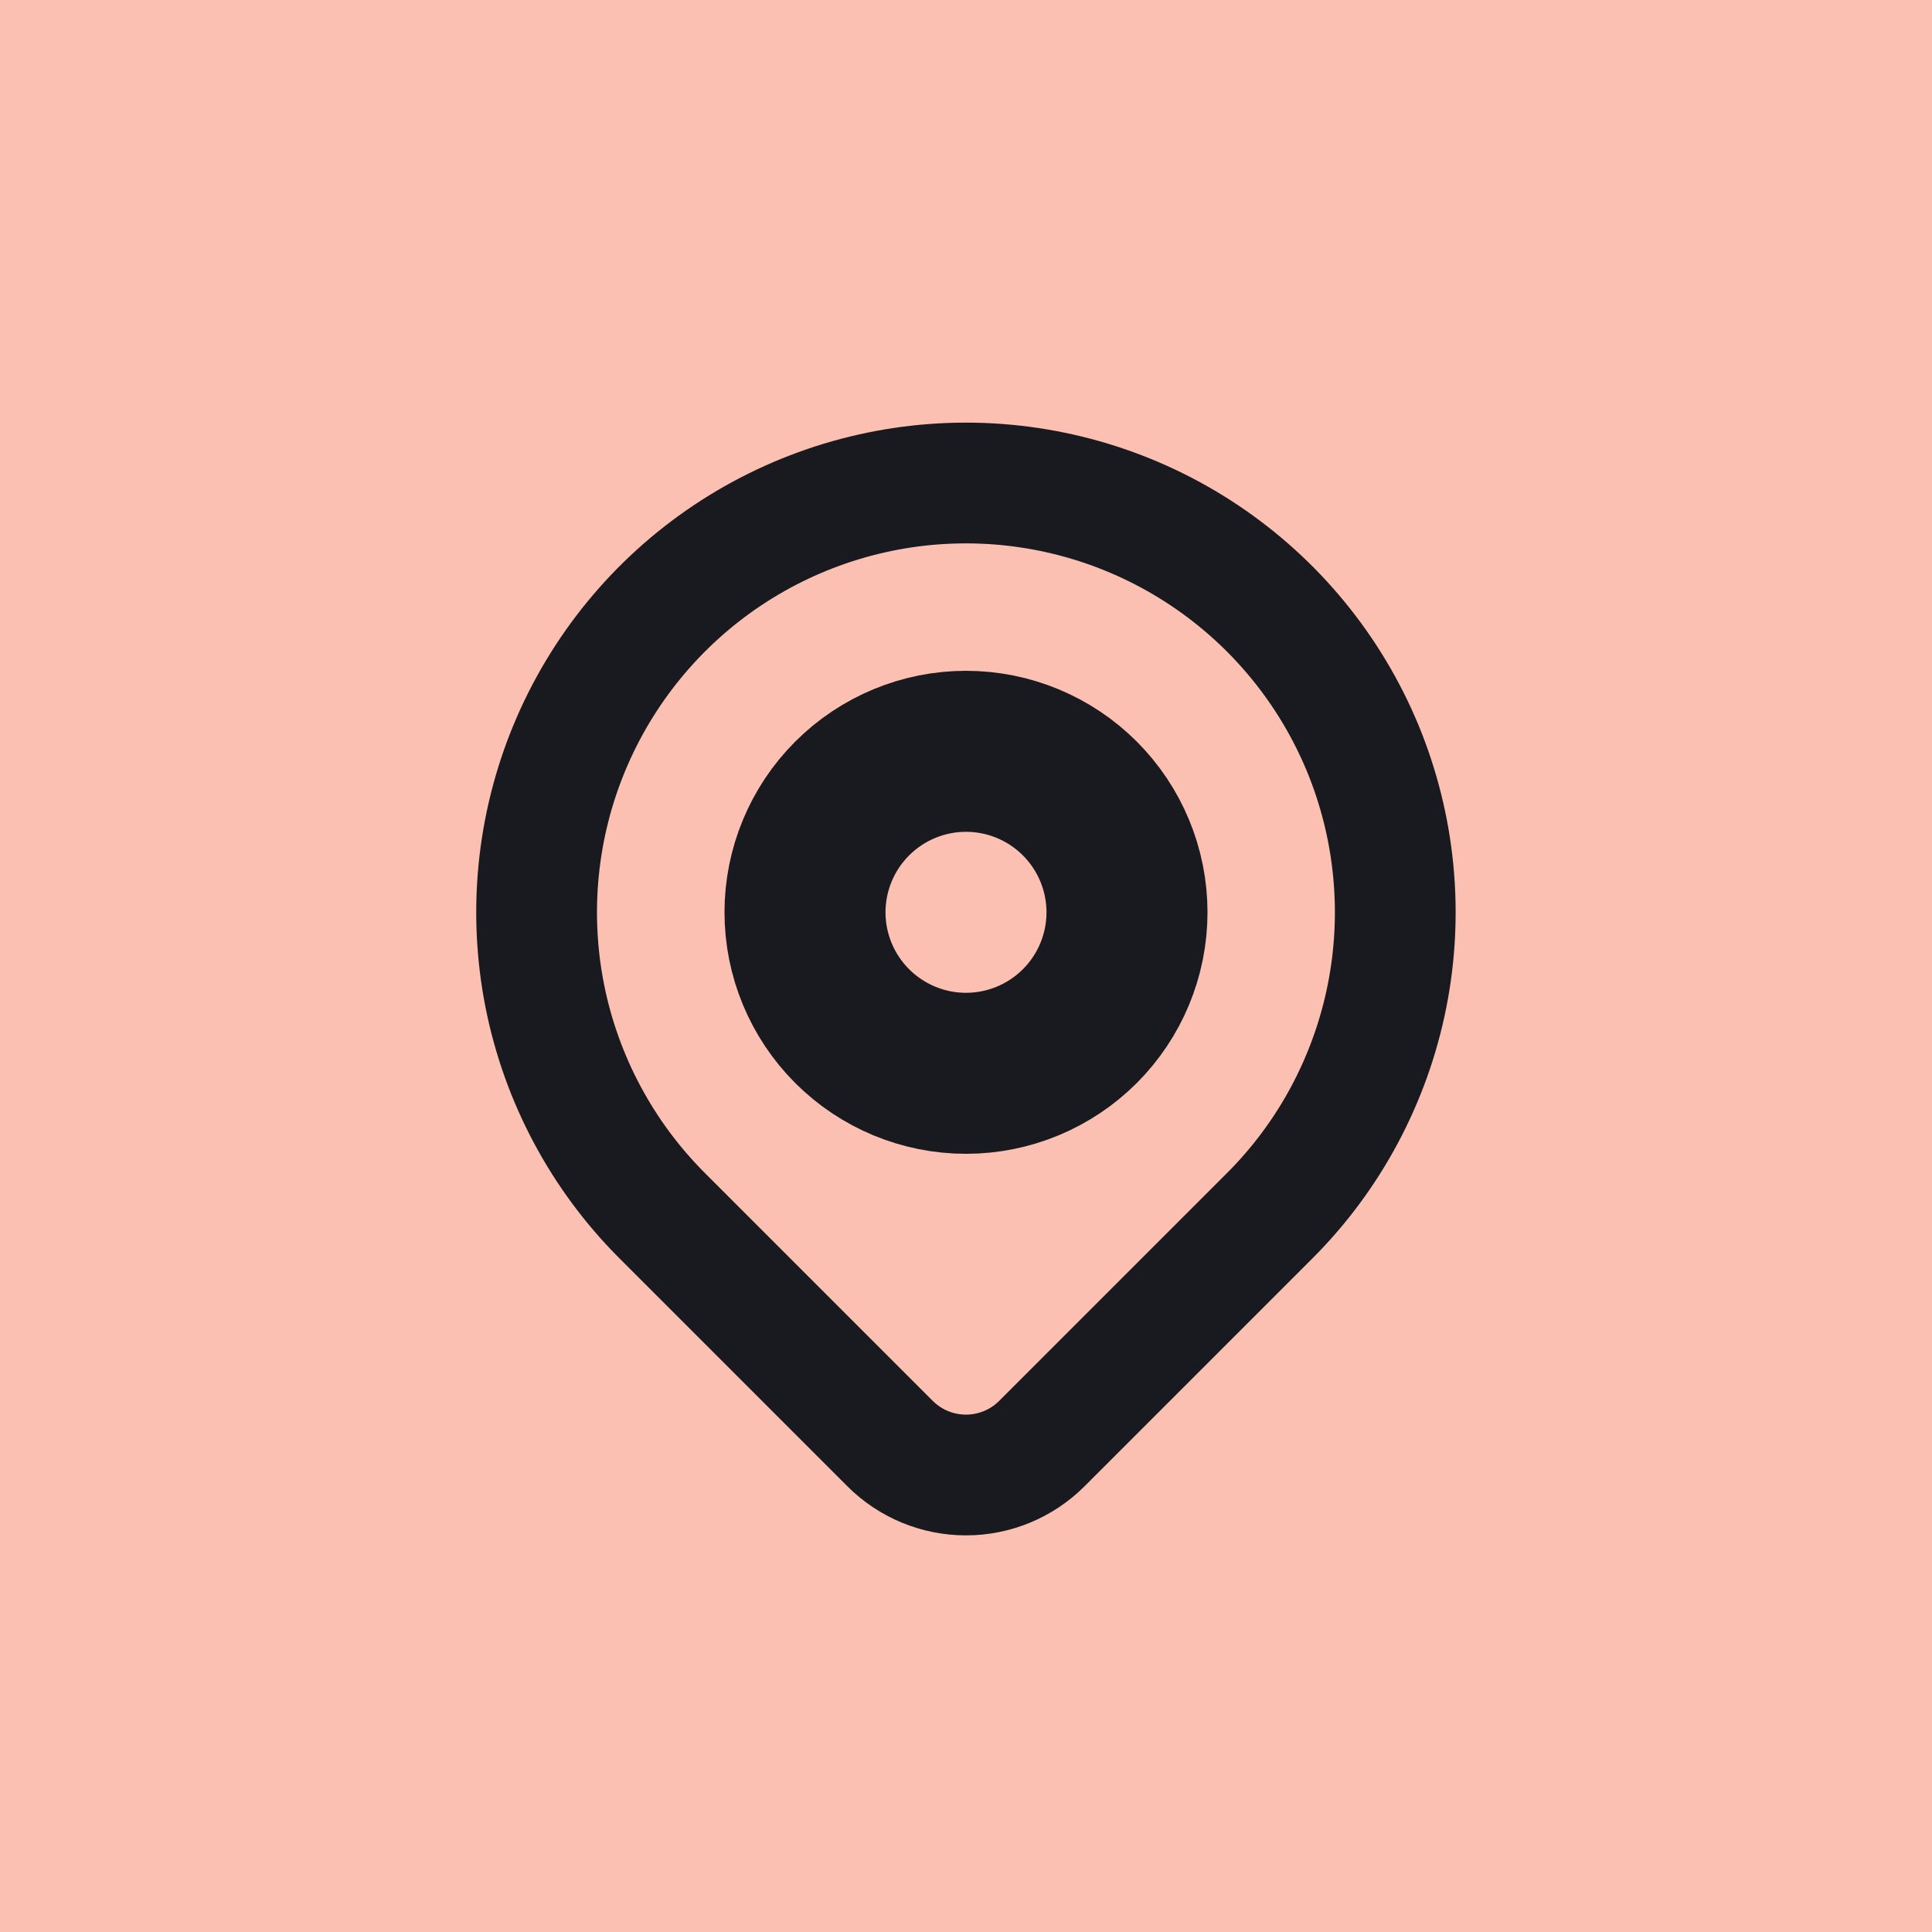
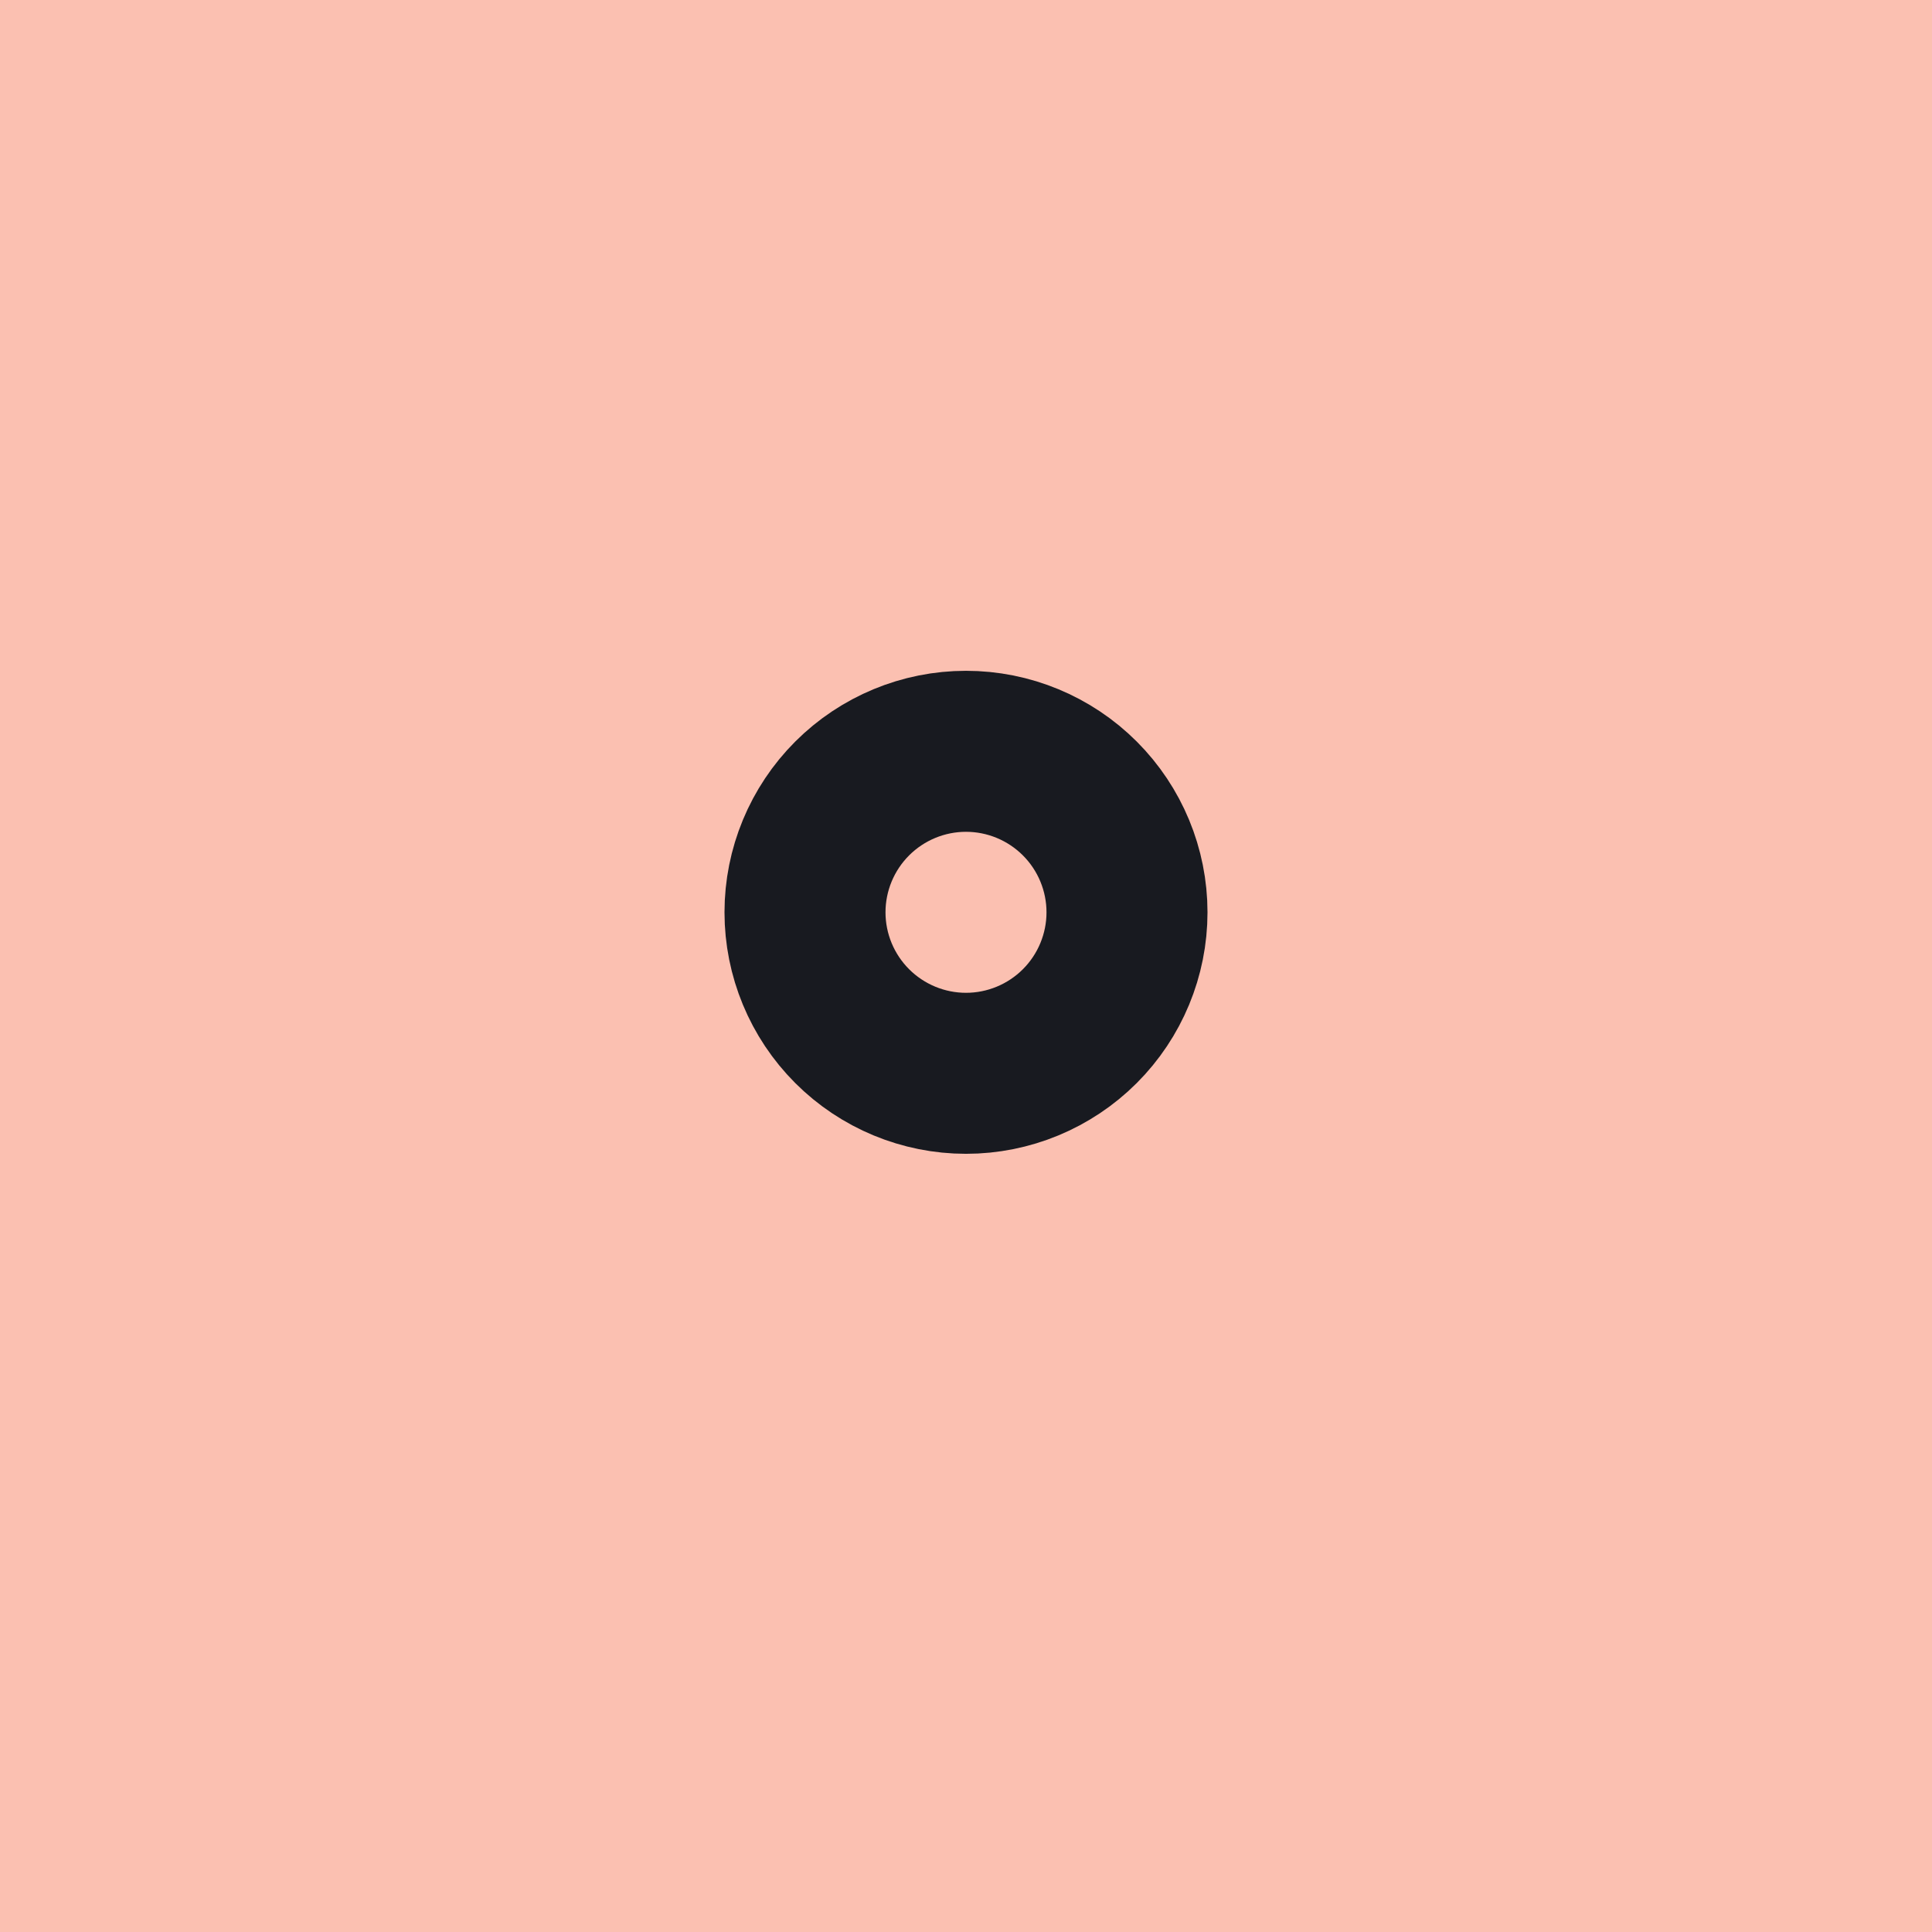
<svg xmlns="http://www.w3.org/2000/svg" width="24" height="24" viewBox="0 0 24 24" fill="none">
  <rect width="24" height="24" fill="#FBC0B1" />
  <path d="M10 11.333C10 11.863 10.211 12.372 10.586 12.747C10.961 13.122 11.47 13.333 12 13.333C12.53 13.333 13.039 13.122 13.414 12.747C13.789 12.372 14 11.863 14 11.333C14 10.803 13.789 10.294 13.414 9.919C13.039 9.544 12.53 9.333 12 9.333C11.47 9.333 10.961 9.544 10.586 9.919C10.211 10.294 10 10.803 10 11.333Z" stroke="#181A20" stroke-width="2" stroke-linecap="round" stroke-linejoin="round" />
-   <path d="M15.771 15.104L12.942 17.933C12.692 18.183 12.353 18.323 12 18.323C11.646 18.323 11.307 18.183 11.057 17.933L8.228 15.104C7.482 14.359 6.974 13.408 6.768 12.374C6.563 11.339 6.668 10.267 7.072 9.292C7.476 8.318 8.159 7.485 9.036 6.899C9.913 6.313 10.944 6 11.999 6C13.054 6 14.085 6.313 14.962 6.899C15.839 7.485 16.523 8.318 16.927 9.292C17.33 10.267 17.436 11.339 17.23 12.374C17.024 13.408 16.517 14.359 15.771 15.104Z" stroke="#181A20" stroke-width="1.5" stroke-linecap="round" stroke-linejoin="round" />
</svg>